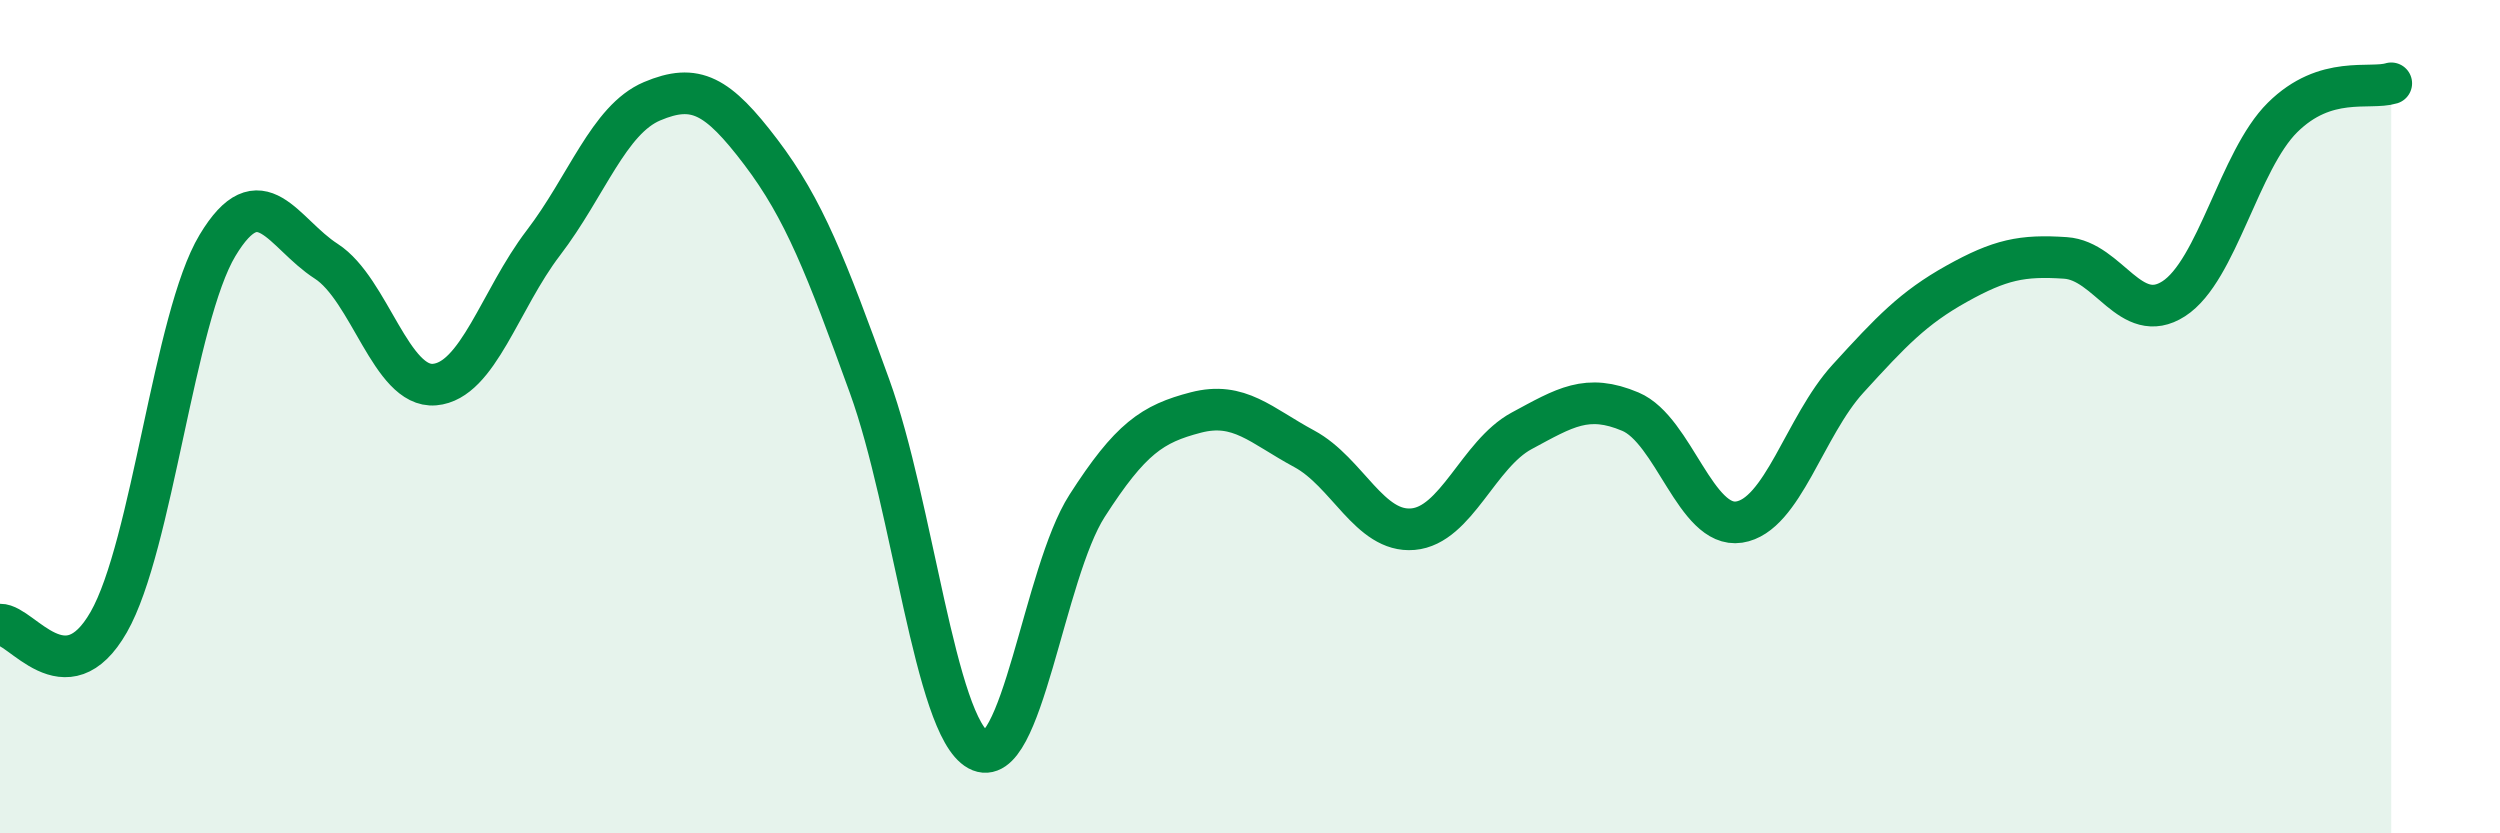
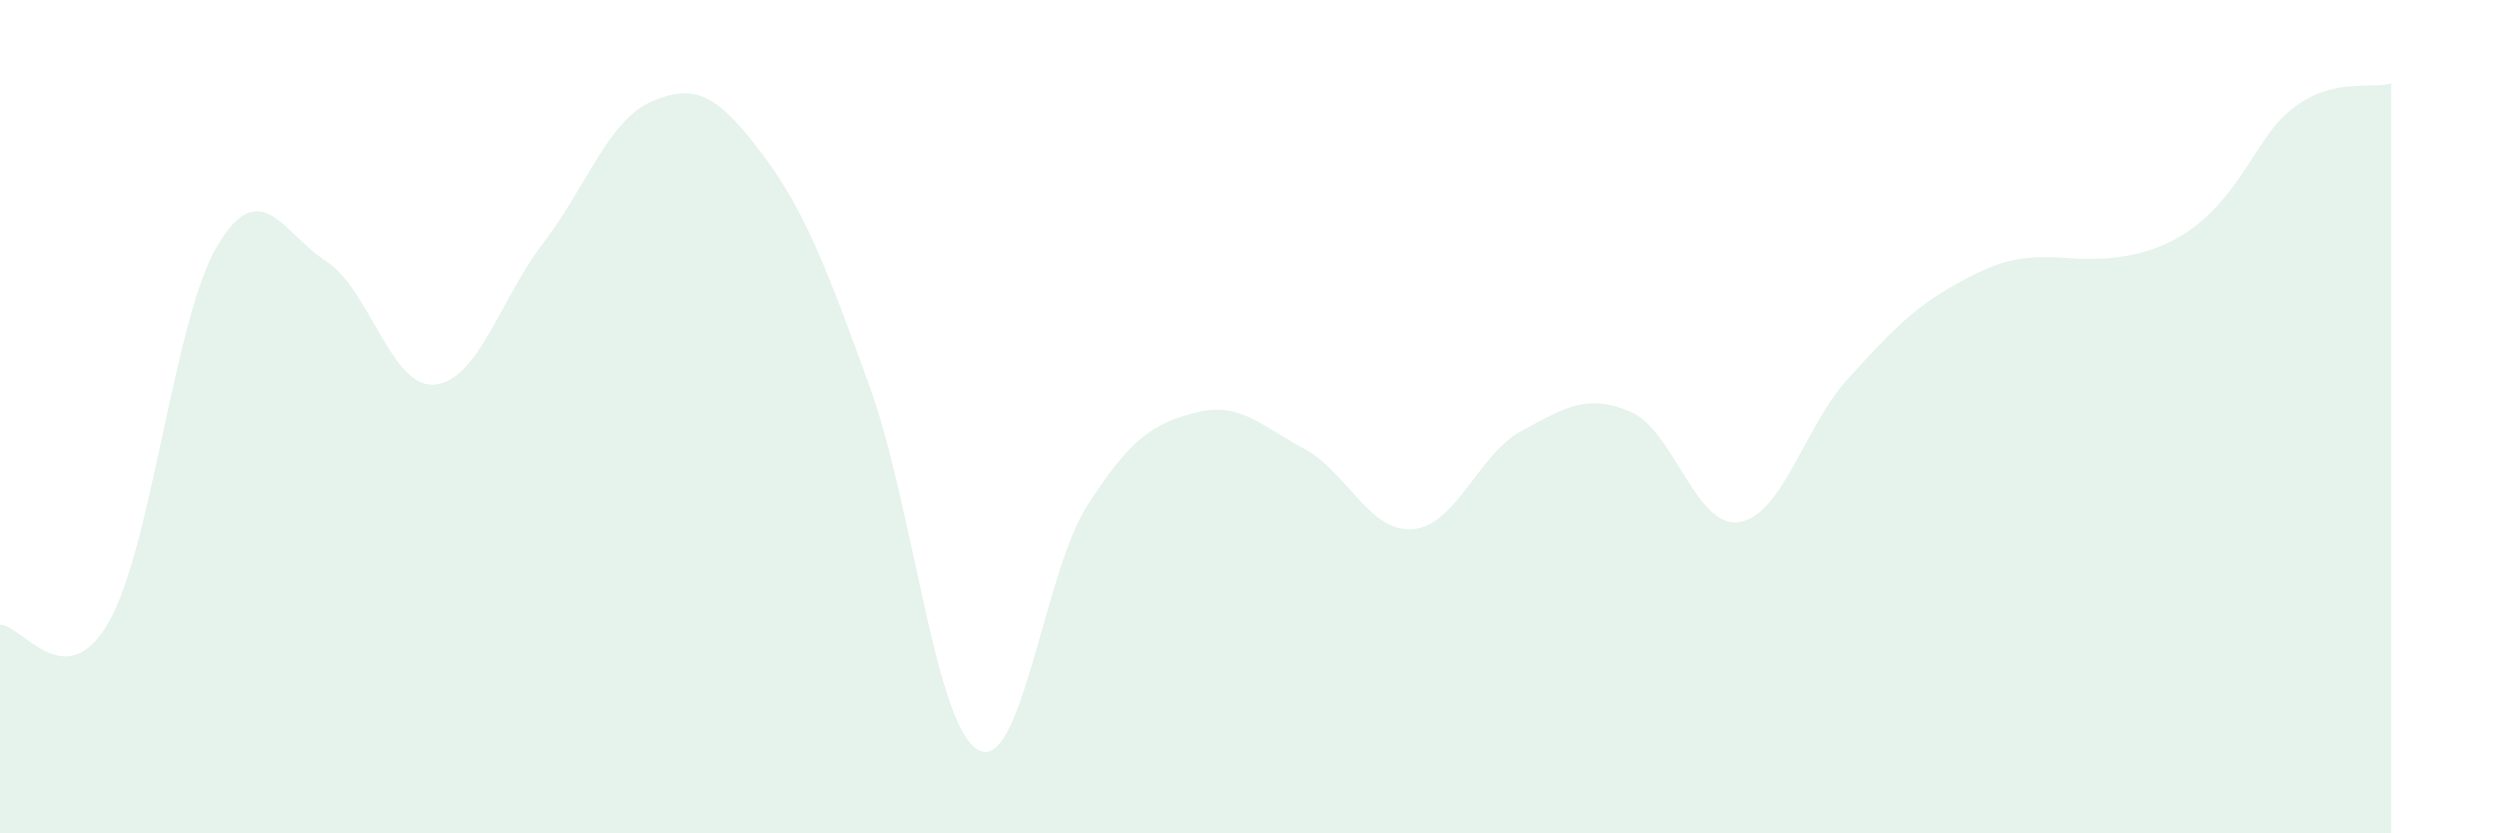
<svg xmlns="http://www.w3.org/2000/svg" width="60" height="20" viewBox="0 0 60 20">
-   <path d="M 0,14.99 C 0.52,14.98 1.57,16.75 2.61,14.93 C 3.65,13.11 4.18,7.62 5.22,5.89 C 6.26,4.16 6.79,5.6 7.83,6.27 C 8.87,6.94 9.39,9.32 10.43,9.23 C 11.47,9.14 12,7.19 13.04,5.83 C 14.08,4.47 14.61,2.87 15.65,2.43 C 16.69,1.99 17.22,2.28 18.26,3.65 C 19.3,5.02 19.83,6.4 20.87,9.27 C 21.91,12.14 22.44,17.43 23.48,18 C 24.52,18.57 25.05,13.76 26.09,12.14 C 27.13,10.52 27.66,10.17 28.7,9.9 C 29.74,9.63 30.26,10.21 31.3,10.77 C 32.34,11.33 32.87,12.79 33.91,12.7 C 34.95,12.61 35.48,10.9 36.52,10.34 C 37.56,9.78 38.09,9.44 39.13,9.88 C 40.17,10.32 40.7,12.69 41.74,12.53 C 42.78,12.37 43.31,10.23 44.35,9.09 C 45.39,7.95 45.92,7.39 46.96,6.81 C 48,6.23 48.53,6.12 49.57,6.19 C 50.61,6.26 51.13,7.84 52.17,7.17 C 53.21,6.5 53.74,3.85 54.78,2.82 C 55.82,1.79 56.87,2.16 57.39,2L57.39 20L0 20Z" fill="#008740" opacity="0.1" stroke-linecap="round" stroke-linejoin="round" />
-   <path d="M 0,14.99 C 0.52,14.98 1.57,16.75 2.61,14.93 C 3.65,13.11 4.18,7.62 5.22,5.89 C 6.26,4.16 6.79,5.6 7.83,6.27 C 8.87,6.94 9.39,9.32 10.43,9.23 C 11.47,9.14 12,7.19 13.04,5.83 C 14.08,4.47 14.61,2.87 15.65,2.43 C 16.69,1.99 17.22,2.28 18.26,3.65 C 19.3,5.02 19.83,6.4 20.87,9.27 C 21.91,12.14 22.44,17.43 23.48,18 C 24.52,18.57 25.05,13.76 26.09,12.14 C 27.13,10.52 27.66,10.17 28.7,9.9 C 29.74,9.63 30.26,10.21 31.3,10.77 C 32.34,11.33 32.87,12.79 33.91,12.7 C 34.95,12.61 35.48,10.9 36.52,10.34 C 37.56,9.78 38.09,9.44 39.13,9.88 C 40.17,10.32 40.7,12.69 41.74,12.53 C 42.78,12.37 43.31,10.23 44.35,9.09 C 45.39,7.95 45.92,7.39 46.96,6.81 C 48,6.23 48.53,6.12 49.57,6.19 C 50.61,6.26 51.13,7.84 52.17,7.17 C 53.21,6.5 53.74,3.85 54.78,2.82 C 55.82,1.79 56.87,2.16 57.39,2" stroke="#008740" stroke-width="1" fill="none" stroke-linecap="round" stroke-linejoin="round" />
+   <path d="M 0,14.99 C 0.52,14.98 1.57,16.75 2.61,14.93 C 3.65,13.11 4.18,7.62 5.22,5.89 C 6.26,4.16 6.79,5.6 7.83,6.27 C 8.87,6.94 9.39,9.32 10.43,9.23 C 11.47,9.14 12,7.19 13.04,5.83 C 14.08,4.47 14.61,2.87 15.65,2.43 C 16.69,1.99 17.22,2.28 18.26,3.65 C 19.3,5.02 19.83,6.4 20.87,9.27 C 21.91,12.14 22.44,17.43 23.48,18 C 24.52,18.57 25.05,13.76 26.09,12.14 C 27.13,10.52 27.66,10.17 28.7,9.9 C 29.74,9.63 30.26,10.21 31.3,10.77 C 32.34,11.33 32.87,12.79 33.91,12.7 C 34.95,12.61 35.48,10.9 36.52,10.34 C 37.56,9.78 38.09,9.44 39.13,9.88 C 40.17,10.32 40.7,12.69 41.74,12.53 C 42.78,12.37 43.31,10.23 44.35,9.09 C 45.39,7.95 45.92,7.39 46.96,6.81 C 48,6.23 48.53,6.12 49.57,6.19 C 53.21,6.5 53.74,3.85 54.78,2.82 C 55.82,1.79 56.87,2.16 57.39,2L57.39 20L0 20Z" fill="#008740" opacity="0.1" stroke-linecap="round" stroke-linejoin="round" />
</svg>